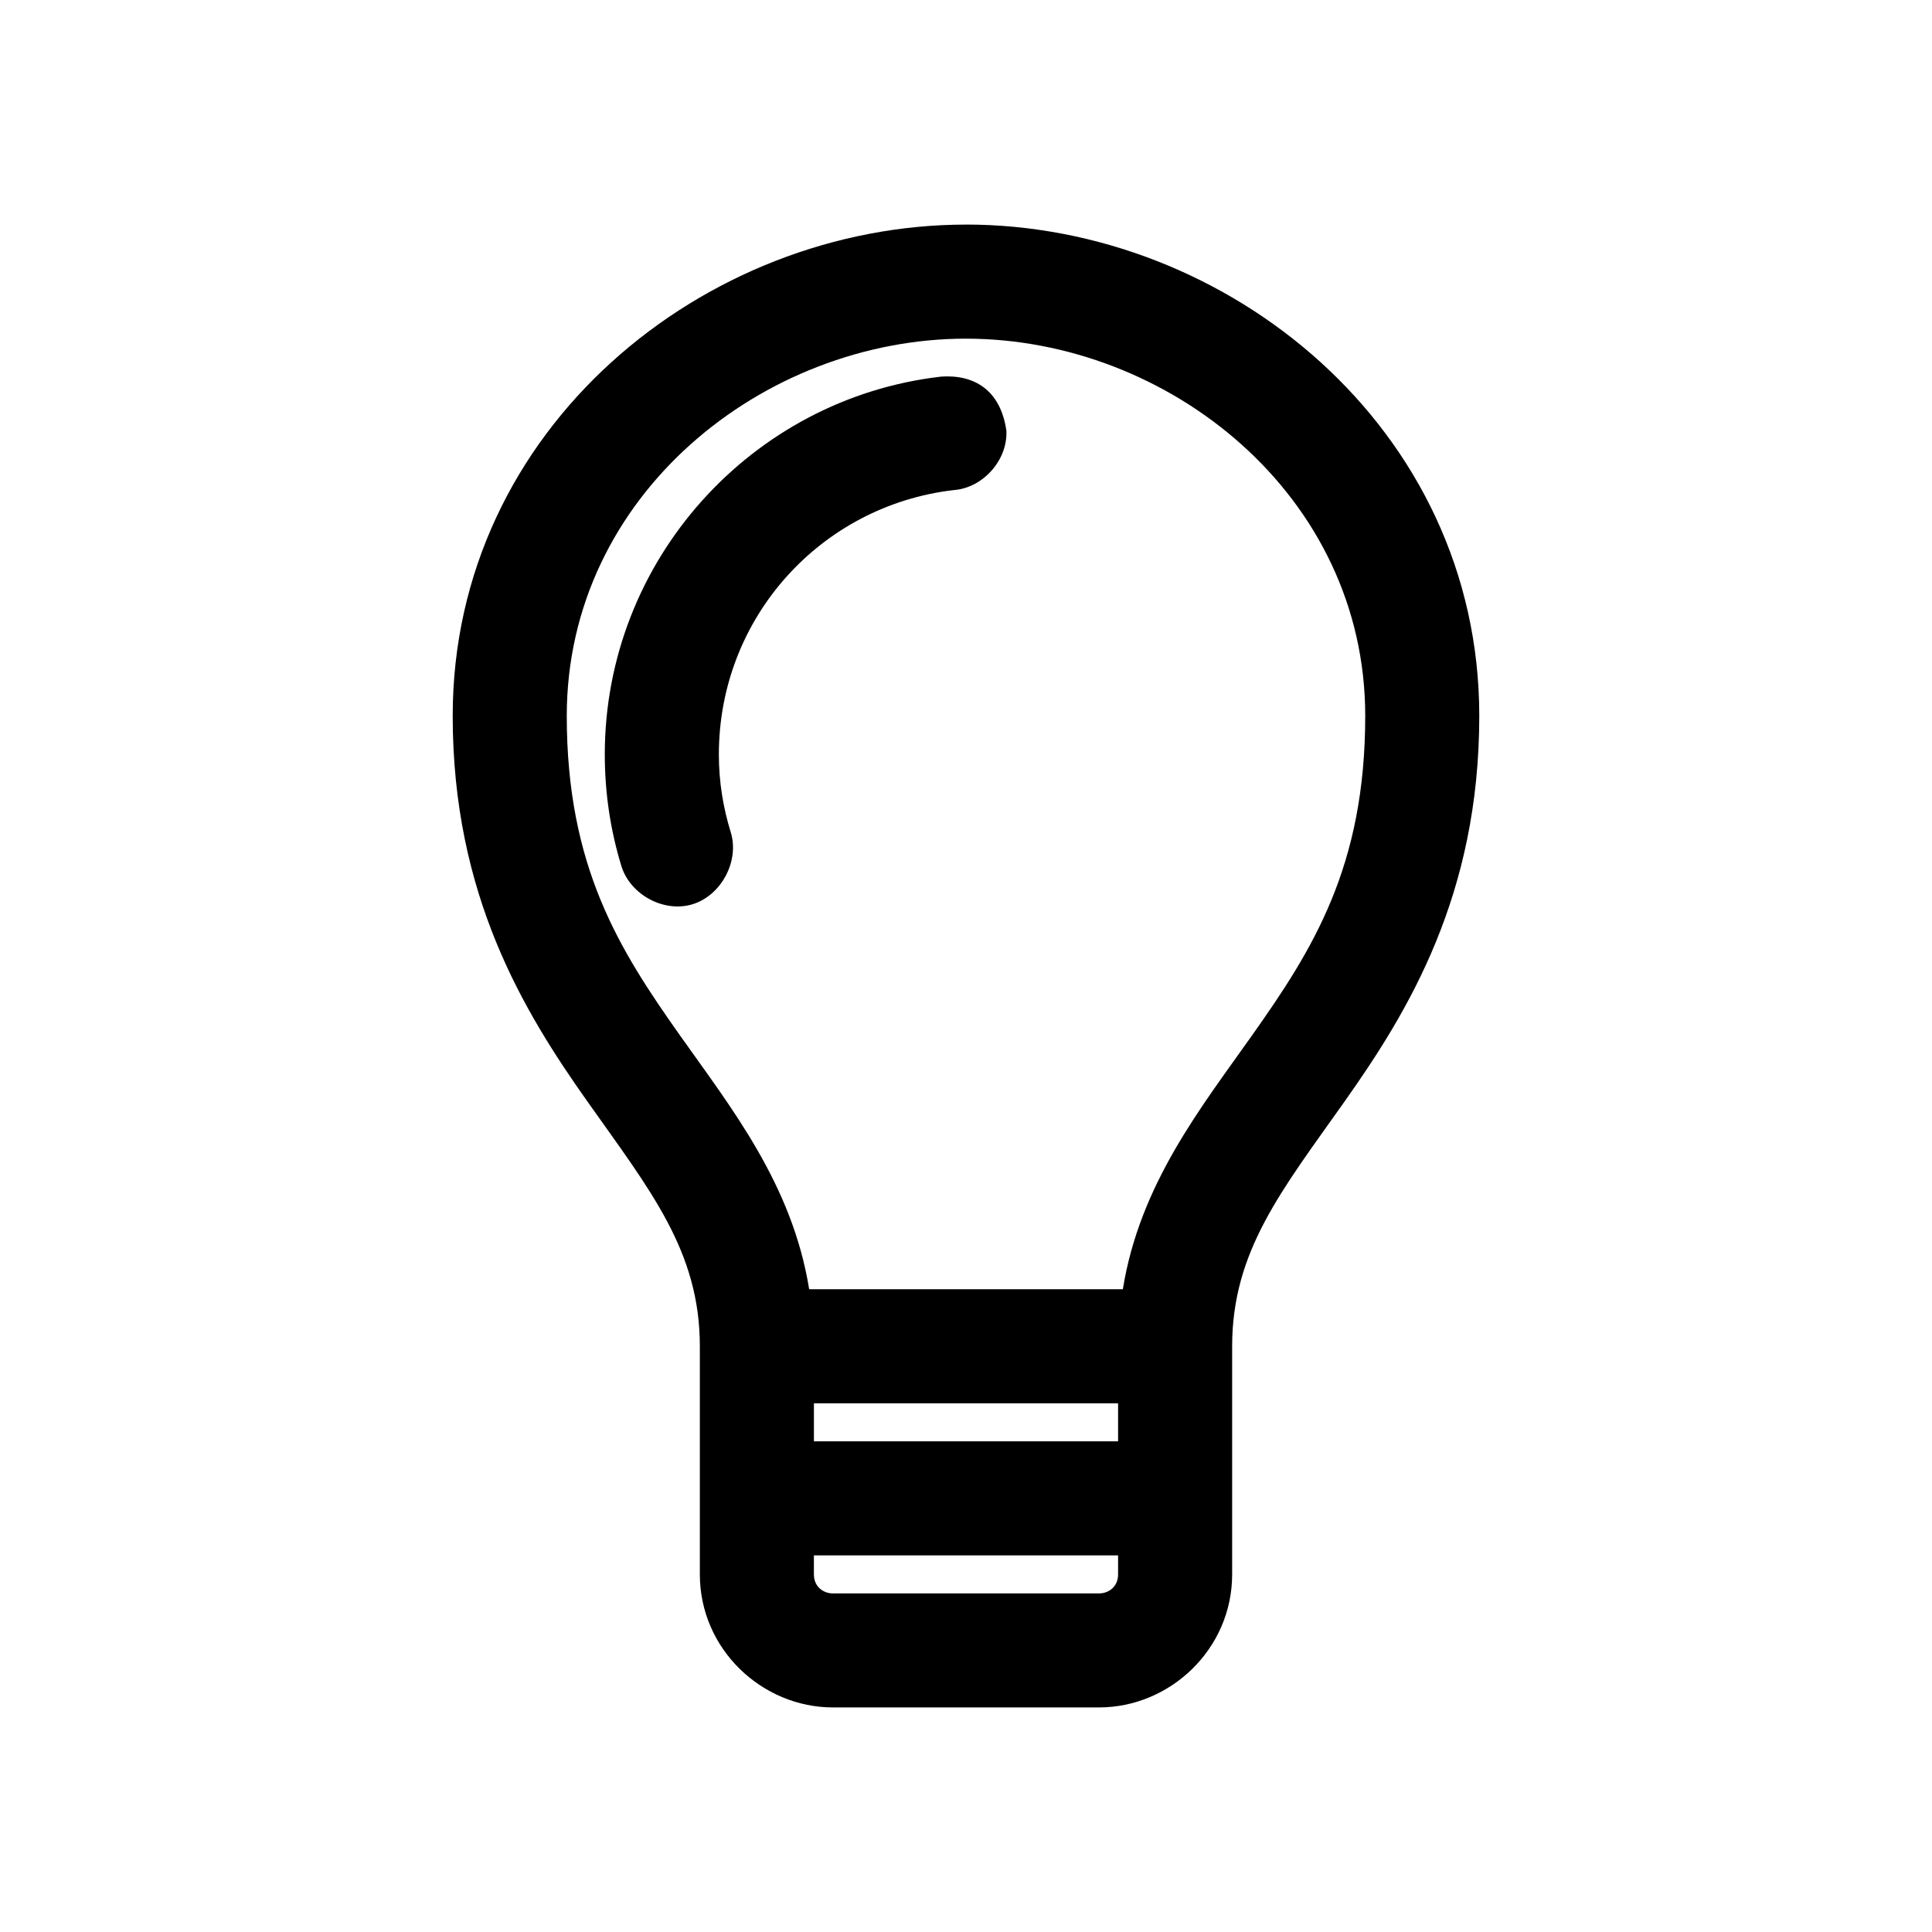
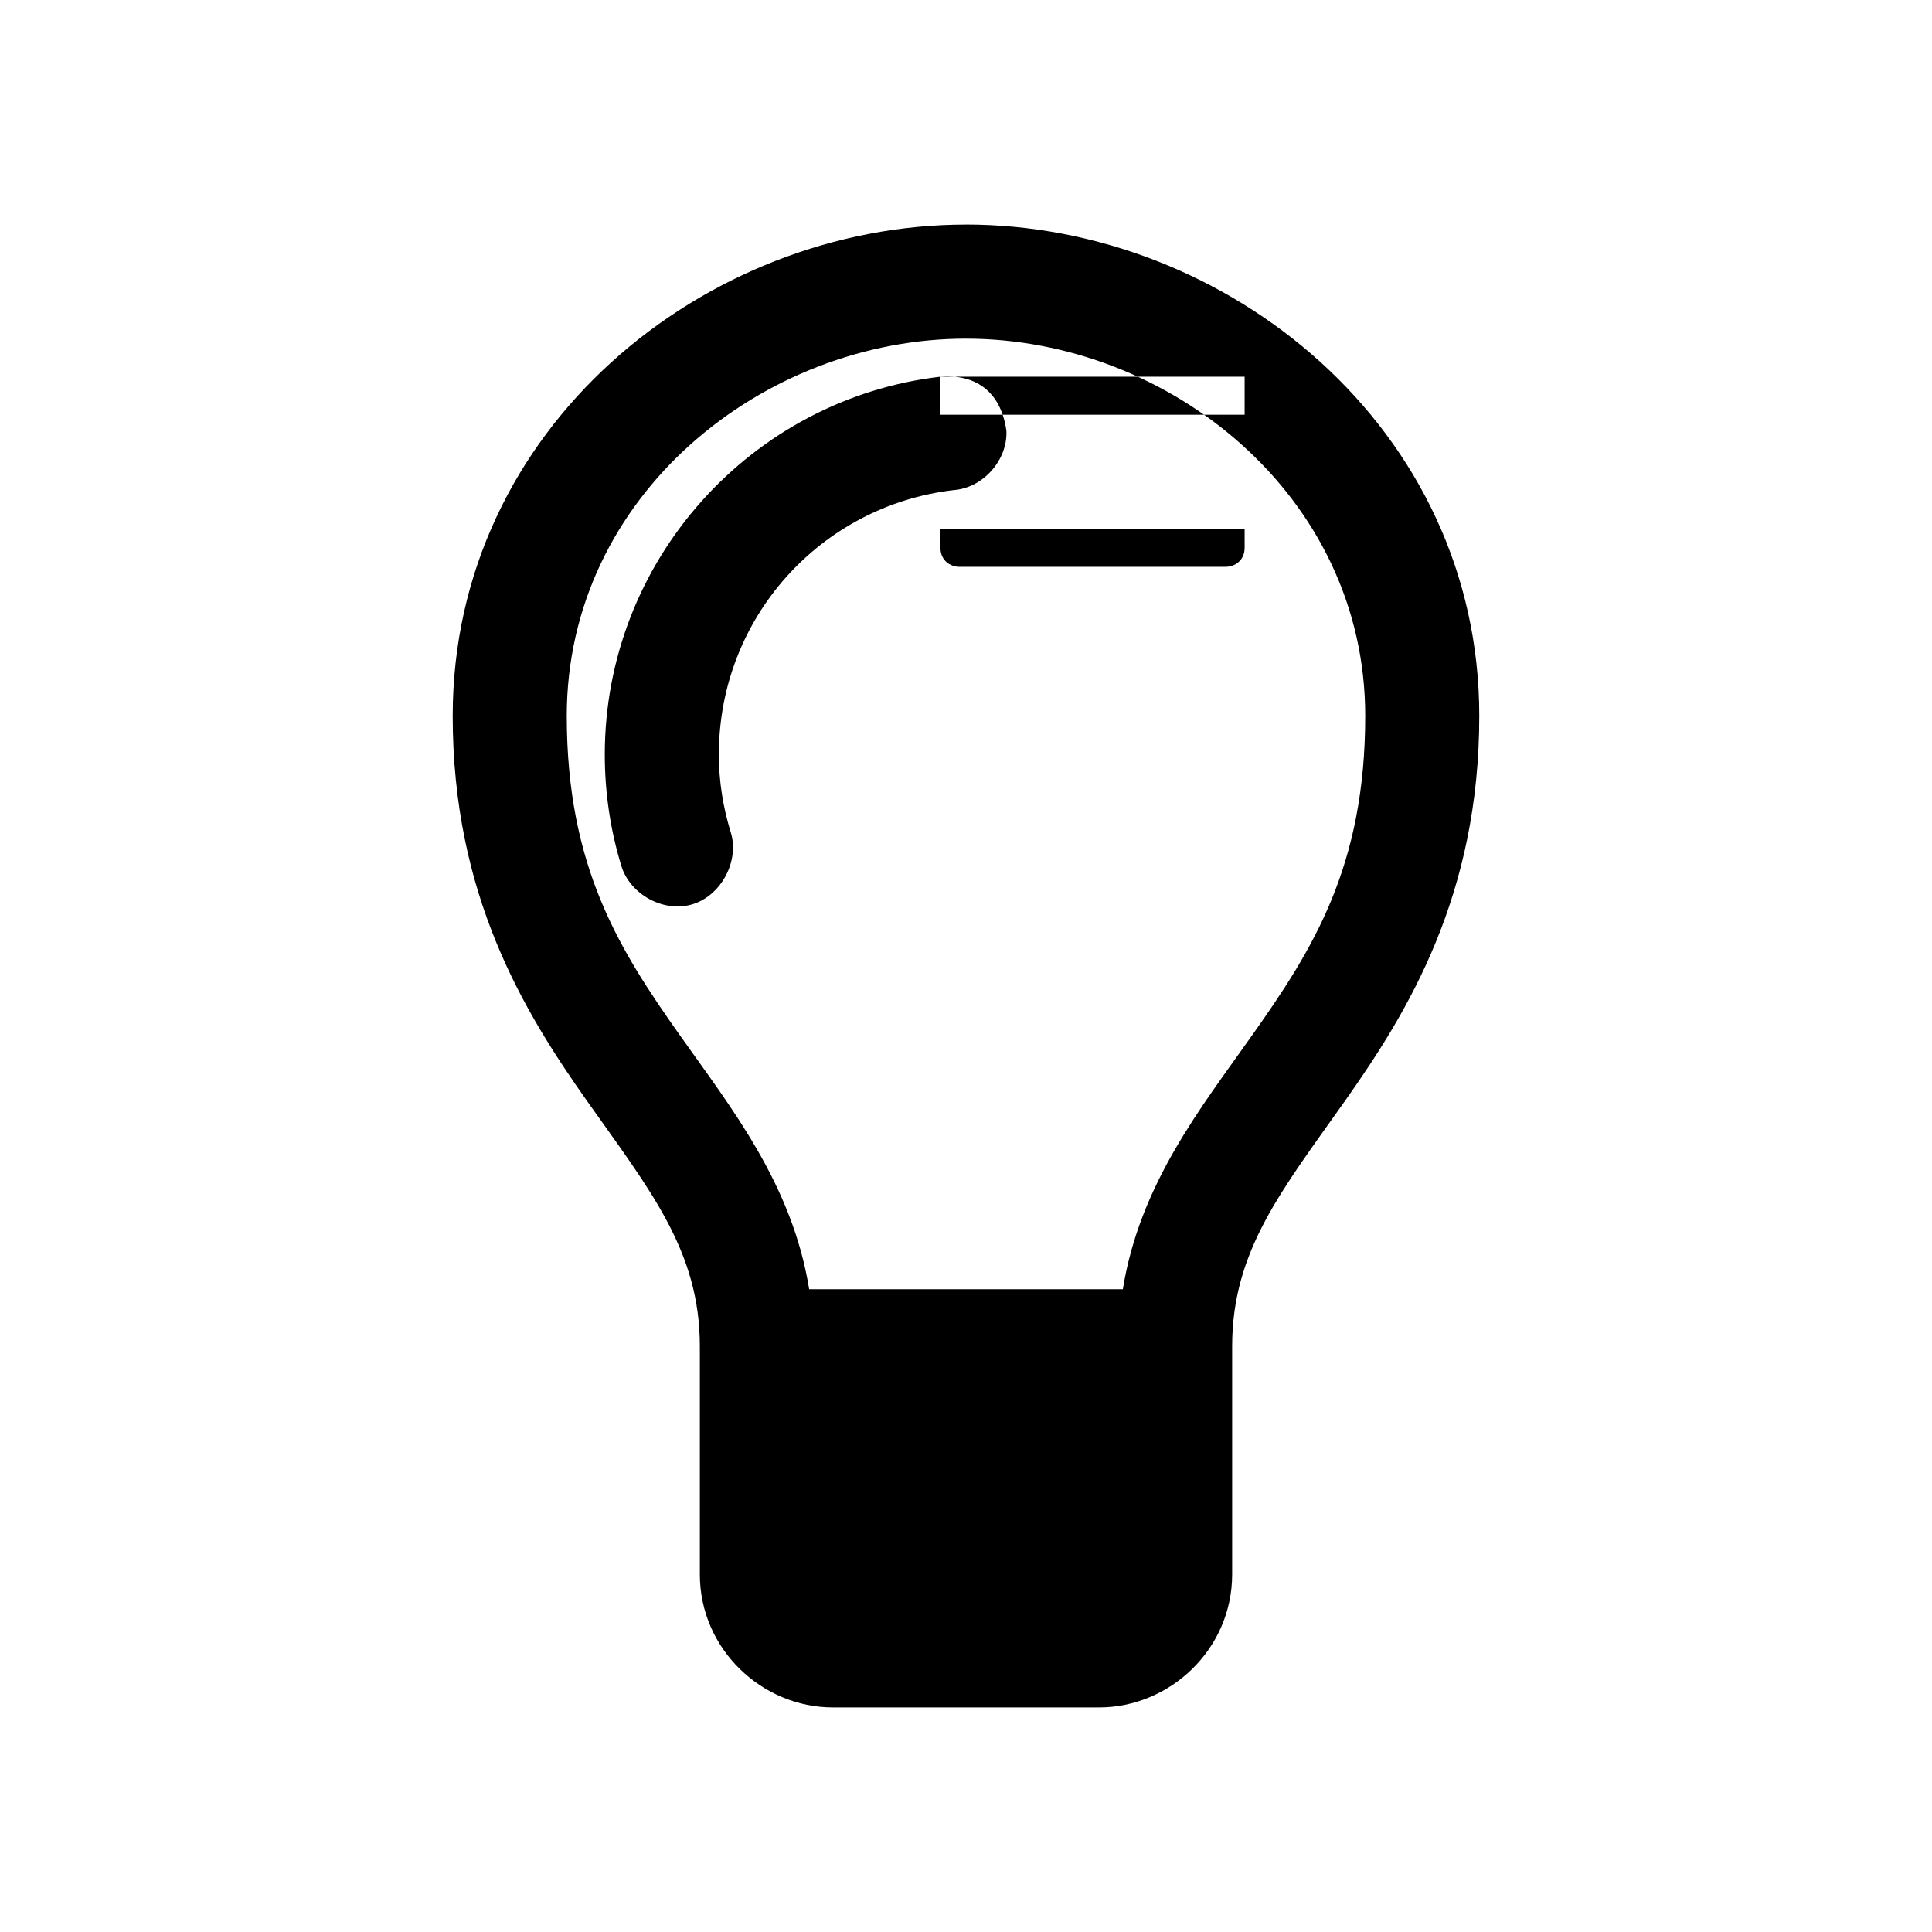
<svg xmlns="http://www.w3.org/2000/svg" fill="#000000" width="800px" height="800px" version="1.1" viewBox="144 144 512 512">
-   <path d="m400 203.52c-69.258 0-136.03 53.895-136.03 130.2 0 47.512 18.82 78.301 35.582 102.02 16.762 23.719 29.914 39.789 29.914 65.023v60.457c0 19.863 16.508 35.266 35.266 35.266h70.535c18.758 0 35.266-15.402 35.266-35.266v-60.457c0-25.234 13.152-41.305 29.914-65.023 16.758-23.723 35.578-54.512 35.578-102.03 0-76.309-66.77-130.2-136.03-130.2zm0 30.23c53.621 0 105.8 41.441 105.8 99.977 0 39.969-13.93 61.926-29.914 84.547-13.629 19.289-29.828 39.531-34.32 67.383h-83.129c-4.496-27.852-20.691-48.098-34.32-67.383-15.992-22.629-29.918-44.586-29.918-84.555 0-58.531 52.176-99.973 105.8-99.973zm-6.769 10.078c-50.066 5.832-88.957 48.645-88.957 100.12 0 10.297 1.535 20.238 4.41 29.598 2.348 7.586 11.309 12.426 18.895 10.074 7.586-2.348 12.426-11.465 10.078-19.051-2.019-6.555-3.152-13.391-3.152-20.621 0-36.336 27.102-65.969 62.188-70.062 7.789-0.547 14.379-7.945 14.012-15.742-1.574-10.918-8.668-14.984-17.477-14.328zm-33.535 272.06h80.609v10.078h-80.609zm0 40.305h80.609v5.039c0 3.293-2.531 5.039-5.039 5.039h-70.535c-2.508 0-5.039-1.746-5.039-5.039v-5.039z" />
+   <path d="m400 203.52c-69.258 0-136.03 53.895-136.03 130.2 0 47.512 18.82 78.301 35.582 102.02 16.762 23.719 29.914 39.789 29.914 65.023v60.457c0 19.863 16.508 35.266 35.266 35.266h70.535c18.758 0 35.266-15.402 35.266-35.266v-60.457c0-25.234 13.152-41.305 29.914-65.023 16.758-23.723 35.578-54.512 35.578-102.03 0-76.309-66.77-130.2-136.03-130.2zm0 30.23c53.621 0 105.8 41.441 105.8 99.977 0 39.969-13.93 61.926-29.914 84.547-13.629 19.289-29.828 39.531-34.32 67.383h-83.129c-4.496-27.852-20.691-48.098-34.32-67.383-15.992-22.629-29.918-44.586-29.918-84.555 0-58.531 52.176-99.973 105.8-99.973zm-6.769 10.078c-50.066 5.832-88.957 48.645-88.957 100.12 0 10.297 1.535 20.238 4.41 29.598 2.348 7.586 11.309 12.426 18.895 10.074 7.586-2.348 12.426-11.465 10.078-19.051-2.019-6.555-3.152-13.391-3.152-20.621 0-36.336 27.102-65.969 62.188-70.062 7.789-0.547 14.379-7.945 14.012-15.742-1.574-10.918-8.668-14.984-17.477-14.328zh80.609v10.078h-80.609zm0 40.305h80.609v5.039c0 3.293-2.531 5.039-5.039 5.039h-70.535c-2.508 0-5.039-1.746-5.039-5.039v-5.039z" />
</svg>